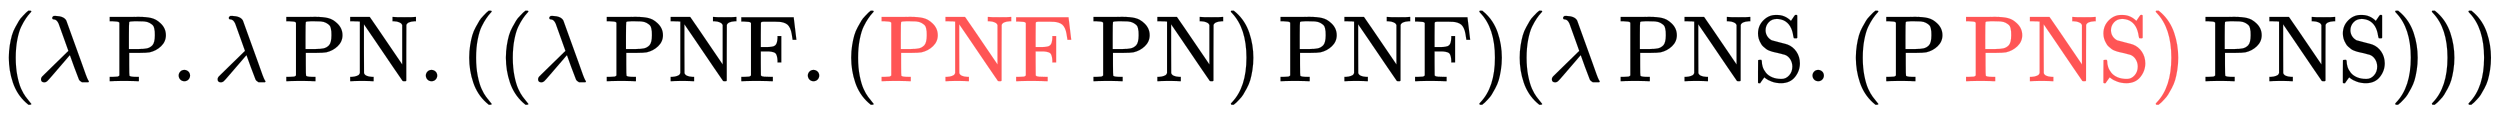
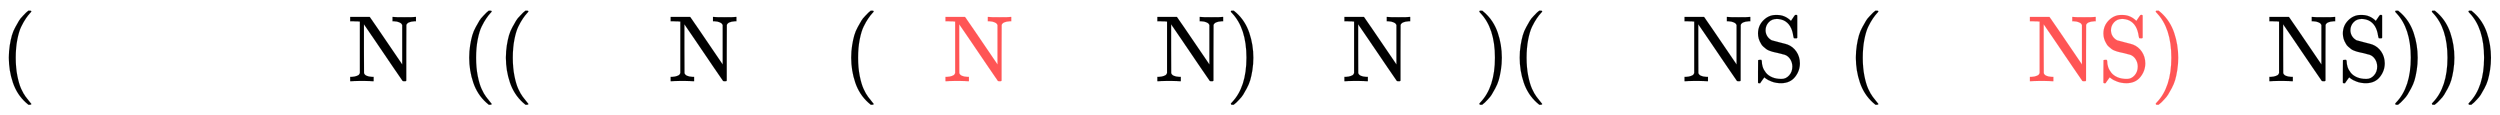
<svg xmlns="http://www.w3.org/2000/svg" xmlns:xlink="http://www.w3.org/1999/xlink" width="61.714ex" height="2.843ex" style="vertical-align: -0.838ex;" viewBox="0 -863.1 26571 1223.9" role="img" focusable="false" aria-labelledby="MathJax-SVG-1-Title">
  <title id="MathJax-SVG-1-Title">{\displaystyle (\lambda \operatorname {P} .\lambda \operatorname {PN} .((\lambda \operatorname {PNF} .({\color {Red}\operatorname {PNF} }\operatorname {PN} )\operatorname {PNF} )(\lambda \operatorname {PNS} .(\operatorname {P} {\color {Red}\operatorname {PNS} )}\operatorname {PNS} )))}</title>
  <defs aria-hidden="true">
    <path stroke-width="1" id="E1-MJMAIN-28" d="M94 250Q94 319 104 381T127 488T164 576T202 643T244 695T277 729T302 750H315H319Q333 750 333 741Q333 738 316 720T275 667T226 581T184 443T167 250T184 58T225 -81T274 -167T316 -220T333 -241Q333 -250 318 -250H315H302L274 -226Q180 -141 137 -14T94 250Z" />
-     <path stroke-width="1" id="E1-MJMATHI-3BB" d="M166 673Q166 685 183 694H202Q292 691 316 644Q322 629 373 486T474 207T524 67Q531 47 537 34T546 15T551 6T555 2T556 -2T550 -11H482Q457 3 450 18T399 152L354 277L340 262Q327 246 293 207T236 141Q211 112 174 69Q123 9 111 -1T83 -12Q47 -12 47 20Q47 37 61 52T199 187Q229 216 266 252T321 306L338 322Q338 323 288 462T234 612Q214 657 183 657Q166 657 166 673Z" />
-     <path stroke-width="1" id="E1-MJMAIN-50" d="M130 622Q123 629 119 631T103 634T60 637H27V683H214Q237 683 276 683T331 684Q419 684 471 671T567 616Q624 563 624 489Q624 421 573 372T451 307Q429 302 328 301H234V181Q234 62 237 58Q245 47 304 46H337V0H326Q305 3 182 3Q47 3 38 0H27V46H60Q102 47 111 49T130 61V622ZM507 488Q507 514 506 528T500 564T483 597T450 620T397 635Q385 637 307 637H286Q237 637 234 628Q231 624 231 483V342H302H339Q390 342 423 349T481 382Q507 411 507 488Z" />
-     <path stroke-width="1" id="E1-MJMAIN-2E" d="M78 60Q78 84 95 102T138 120Q162 120 180 104T199 61Q199 36 182 18T139 0T96 17T78 60Z" />
    <path stroke-width="1" id="E1-MJMAIN-4E" d="M42 46Q74 48 94 56T118 69T128 86V634H124Q114 637 52 637H25V683H232L235 680Q237 679 322 554T493 303L578 178V598Q572 608 568 613T544 627T492 637H475V683H483Q498 680 600 680Q706 680 715 683H724V637H707Q634 633 622 598L621 302V6L614 0H600Q585 0 582 3T481 150T282 443T171 605V345L172 86Q183 50 257 46H274V0H265Q250 3 150 3Q48 3 33 0H25V46H42Z" />
-     <path stroke-width="1" id="E1-MJMAIN-46" d="M128 619Q121 626 117 628T101 631T58 634H25V680H582V676Q584 670 596 560T610 444V440H570V444Q563 493 561 501Q555 538 543 563T516 601T477 622T431 631T374 633H334H286Q252 633 244 631T233 621Q232 619 232 490V363H284Q287 363 303 363T327 364T349 367T372 373T389 385Q407 403 410 459V480H450V200H410V221Q407 276 389 296Q381 303 371 307T348 313T327 316T303 317T284 317H232V189L233 61Q240 54 245 52T270 48T333 46H360V0H348Q324 3 182 3Q51 3 36 0H25V46H58Q100 47 109 49T128 61V619Z" />
    <path stroke-width="1" id="E1-MJMAIN-29" d="M60 749L64 750Q69 750 74 750H86L114 726Q208 641 251 514T294 250Q294 182 284 119T261 12T224 -76T186 -143T145 -194T113 -227T90 -246Q87 -249 86 -250H74Q66 -250 63 -250T58 -247T55 -238Q56 -237 66 -225Q221 -64 221 250T66 725Q56 737 55 738Q55 746 60 749Z" />
    <path stroke-width="1" id="E1-MJMAIN-53" d="M55 507Q55 590 112 647T243 704H257Q342 704 405 641L426 672Q431 679 436 687T446 700L449 704Q450 704 453 704T459 705H463Q466 705 472 699V462L466 456H448Q437 456 435 459T430 479Q413 605 329 646Q292 662 254 662Q201 662 168 626T135 542Q135 508 152 480T200 435Q210 431 286 412T370 389Q427 367 463 314T500 191Q500 110 448 45T301 -21Q245 -21 201 -4T140 27L122 41Q118 36 107 21T87 -7T78 -21Q76 -22 68 -22H64Q61 -22 55 -16V101Q55 220 56 222Q58 227 76 227H89Q95 221 95 214Q95 182 105 151T139 90T205 42T305 24Q352 24 386 62T420 155Q420 198 398 233T340 281Q284 295 266 300Q261 301 239 306T206 314T174 325T141 343T112 367T85 402Q55 451 55 507Z" />
  </defs>
  <g stroke="currentColor" fill="currentColor" stroke-width="0" transform="matrix(1 0 0 -1 0 0)" aria-hidden="true">
    <use xlink:href="#E1-MJMAIN-28" x="0" y="0" />
    <use xlink:href="#E1-MJMATHI-3BB" x="389" y="0" />
    <use xlink:href="#E1-MJMAIN-50" x="1139" y="0" />
    <use xlink:href="#E1-MJMAIN-2E" x="1821" y="0" />
    <use xlink:href="#E1-MJMATHI-3BB" x="2266" y="0" />
    <g transform="translate(3016,0)">
      <use xlink:href="#E1-MJMAIN-50" />
      <use xlink:href="#E1-MJMAIN-4E" x="681" y="0" />
    </g>
    <use xlink:href="#E1-MJMAIN-2E" x="4448" y="0" />
    <use xlink:href="#E1-MJMAIN-28" x="4893" y="0" />
    <use xlink:href="#E1-MJMAIN-28" x="5283" y="0" />
    <use xlink:href="#E1-MJMATHI-3BB" x="5672" y="0" />
    <g transform="translate(6422,0)">
      <use xlink:href="#E1-MJMAIN-50" />
      <use xlink:href="#E1-MJMAIN-4E" x="681" y="0" />
      <use xlink:href="#E1-MJMAIN-46" x="1432" y="0" />
    </g>
    <use xlink:href="#E1-MJMAIN-2E" x="8508" y="0" />
    <use xlink:href="#E1-MJMAIN-28" x="8953" y="0" />
    <g transform="translate(9343,0)">
      <g fill="#ff5555" stroke="#ff5555">
        <g fill="#ff5555" stroke="#ff5555">
          <g fill="#ff5555" stroke="#ff5555">
            <use xlink:href="#E1-MJMAIN-50" />
            <use xlink:href="#E1-MJMAIN-4E" x="681" y="0" />
            <use xlink:href="#E1-MJMAIN-46" x="1432" y="0" />
          </g>
        </g>
      </g>
    </g>
    <g transform="translate(11595,0)">
      <use xlink:href="#E1-MJMAIN-50" />
      <use xlink:href="#E1-MJMAIN-4E" x="681" y="0" />
    </g>
    <use xlink:href="#E1-MJMAIN-29" x="13027" y="0" />
    <g transform="translate(13583,0)">
      <use xlink:href="#E1-MJMAIN-50" />
      <use xlink:href="#E1-MJMAIN-4E" x="681" y="0" />
      <use xlink:href="#E1-MJMAIN-46" x="1432" y="0" />
    </g>
    <use xlink:href="#E1-MJMAIN-29" x="15668" y="0" />
    <use xlink:href="#E1-MJMAIN-28" x="16058" y="0" />
    <use xlink:href="#E1-MJMATHI-3BB" x="16447" y="0" />
    <g transform="translate(17198,0)">
      <use xlink:href="#E1-MJMAIN-50" />
      <use xlink:href="#E1-MJMAIN-4E" x="681" y="0" />
      <use xlink:href="#E1-MJMAIN-53" x="1432" y="0" />
    </g>
    <use xlink:href="#E1-MJMAIN-2E" x="19186" y="0" />
    <use xlink:href="#E1-MJMAIN-28" x="19631" y="0" />
    <use xlink:href="#E1-MJMAIN-50" x="20021" y="0" />
    <g transform="translate(20869,0)">
      <g fill="#ff5555" stroke="#ff5555">
        <g fill="#ff5555" stroke="#ff5555">
          <g fill="#ff5555" stroke="#ff5555">
            <use xlink:href="#E1-MJMAIN-50" />
            <use xlink:href="#E1-MJMAIN-4E" x="681" y="0" />
            <use xlink:href="#E1-MJMAIN-53" x="1432" y="0" />
          </g>
          <g fill="#ff5555" stroke="#ff5555" transform="translate(1988,0)">
            <use xlink:href="#E1-MJMAIN-29" />
          </g>
        </g>
      </g>
    </g>
    <g transform="translate(23414,0)">
      <use xlink:href="#E1-MJMAIN-50" />
      <use xlink:href="#E1-MJMAIN-4E" x="681" y="0" />
      <use xlink:href="#E1-MJMAIN-53" x="1432" y="0" />
    </g>
    <use xlink:href="#E1-MJMAIN-29" x="25402" y="0" />
    <use xlink:href="#E1-MJMAIN-29" x="25792" y="0" />
    <use xlink:href="#E1-MJMAIN-29" x="26181" y="0" />
  </g>
</svg>